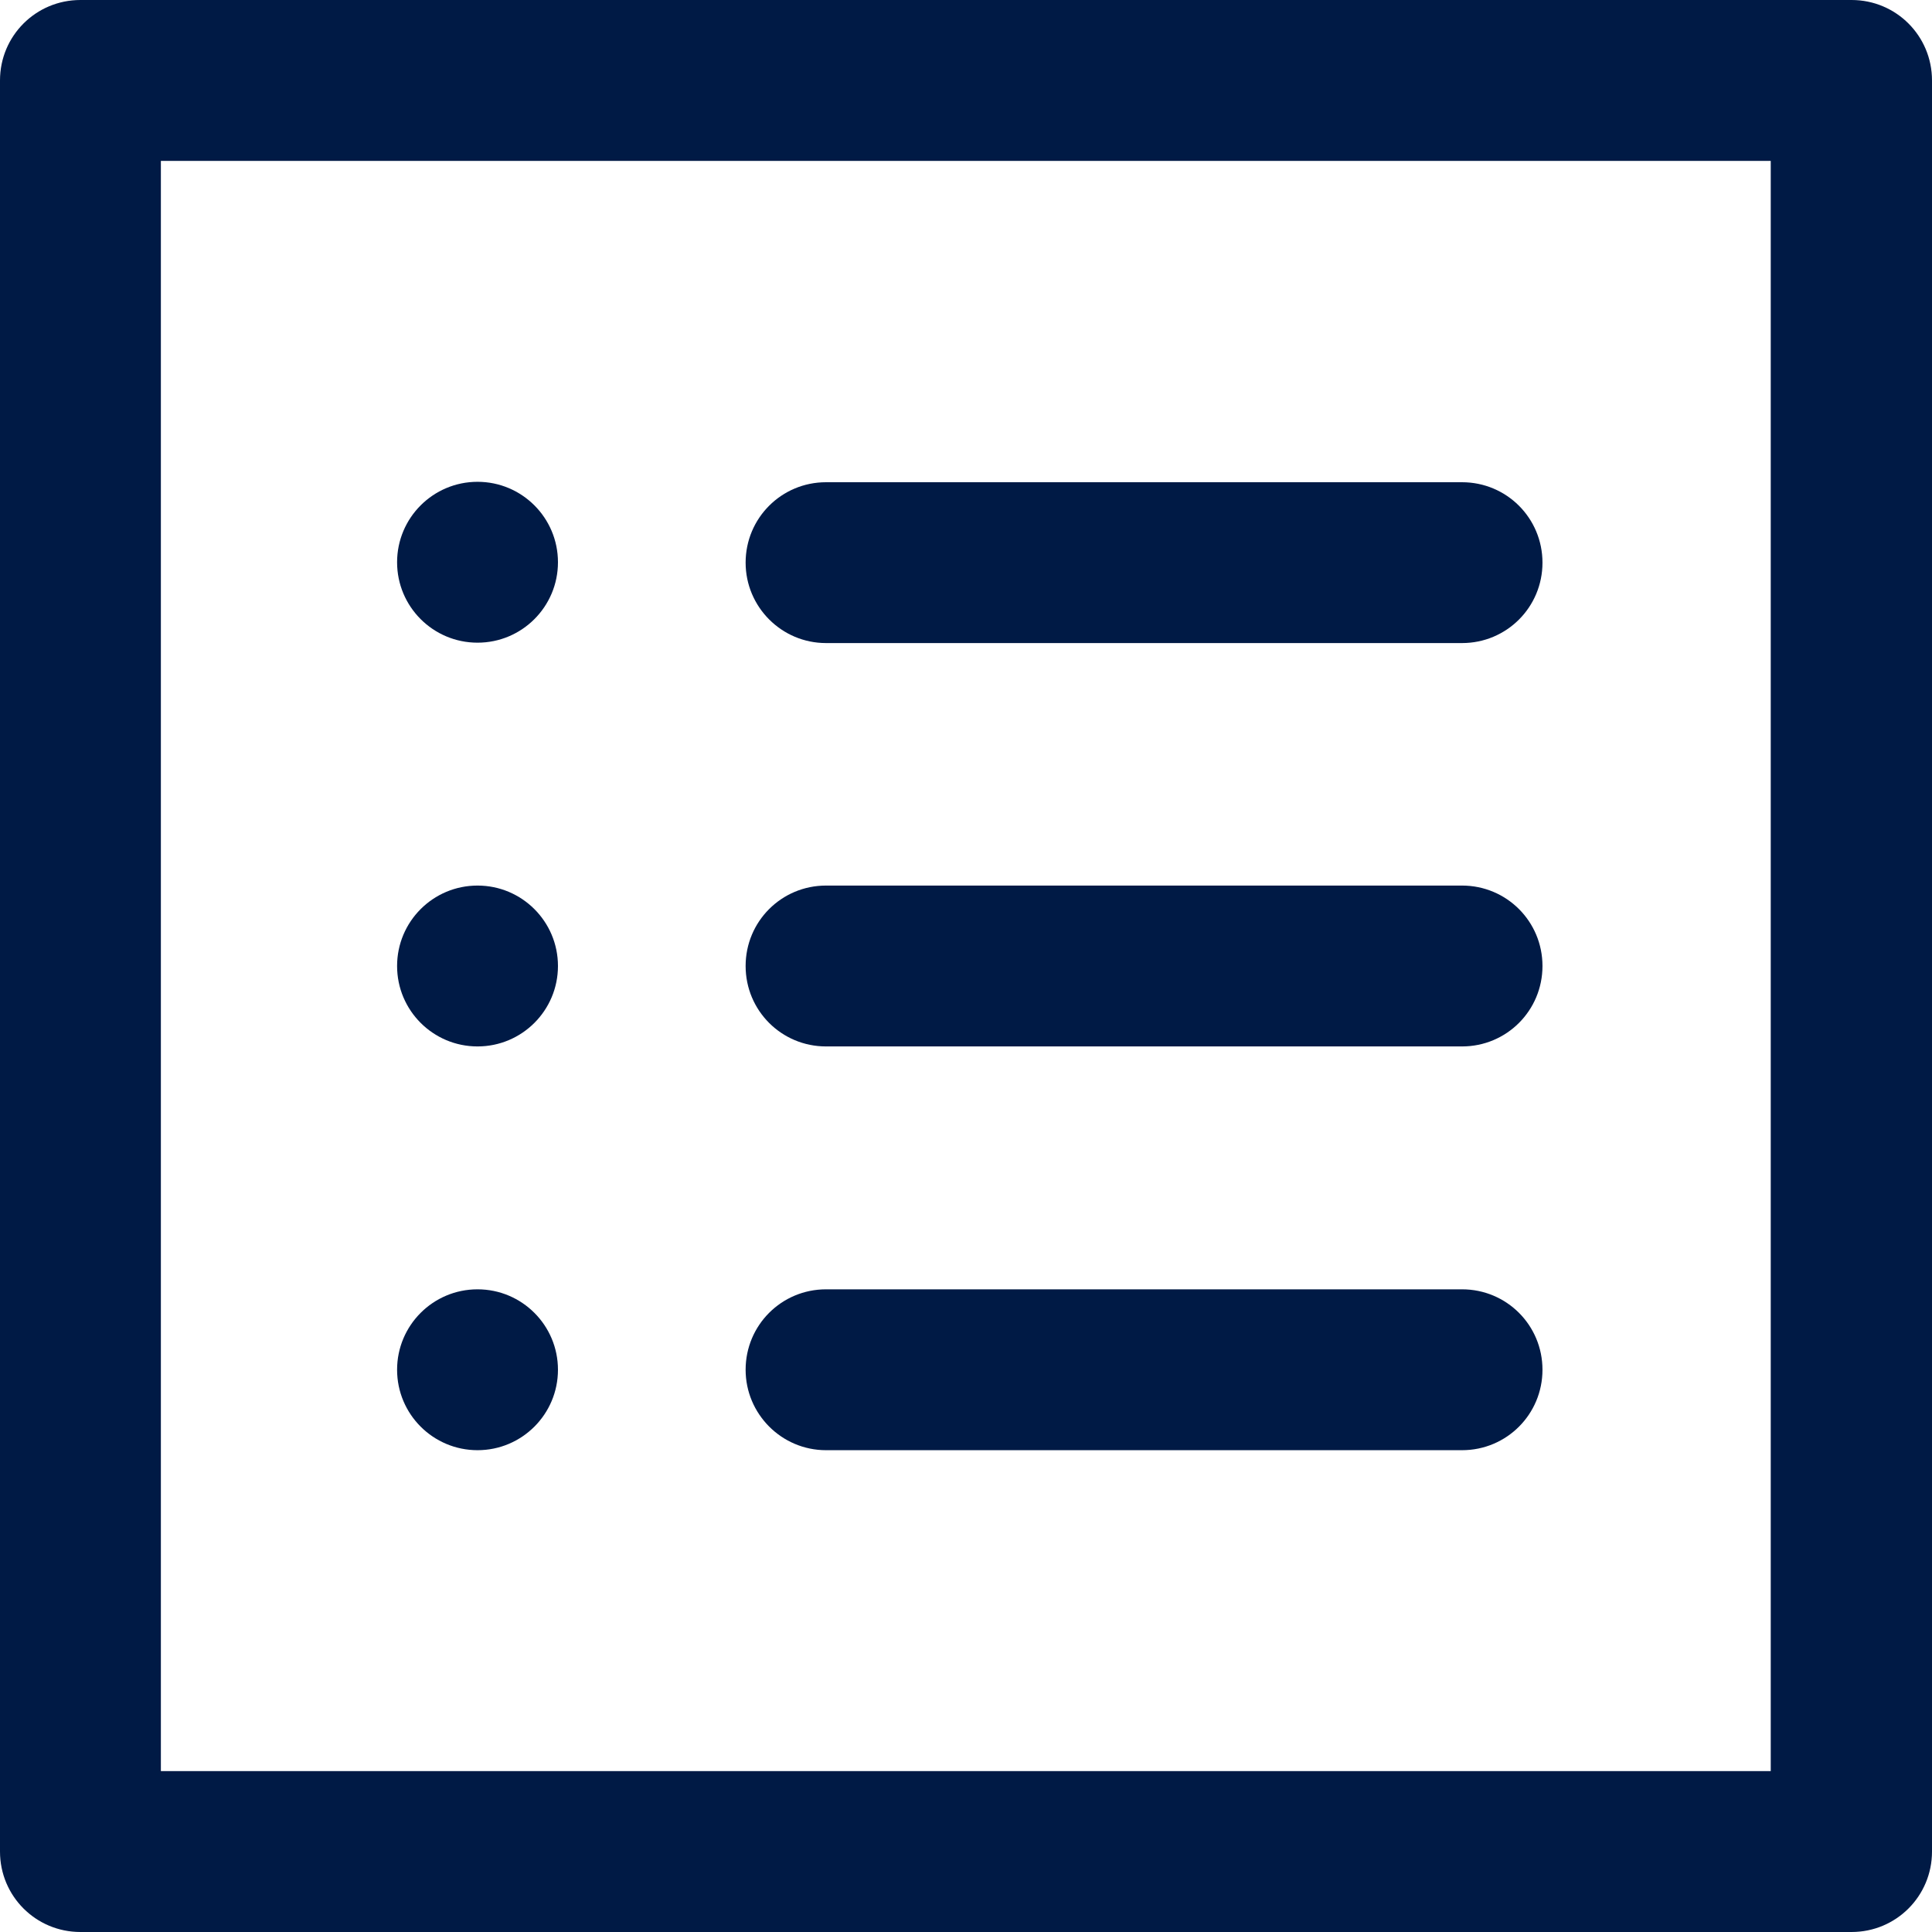
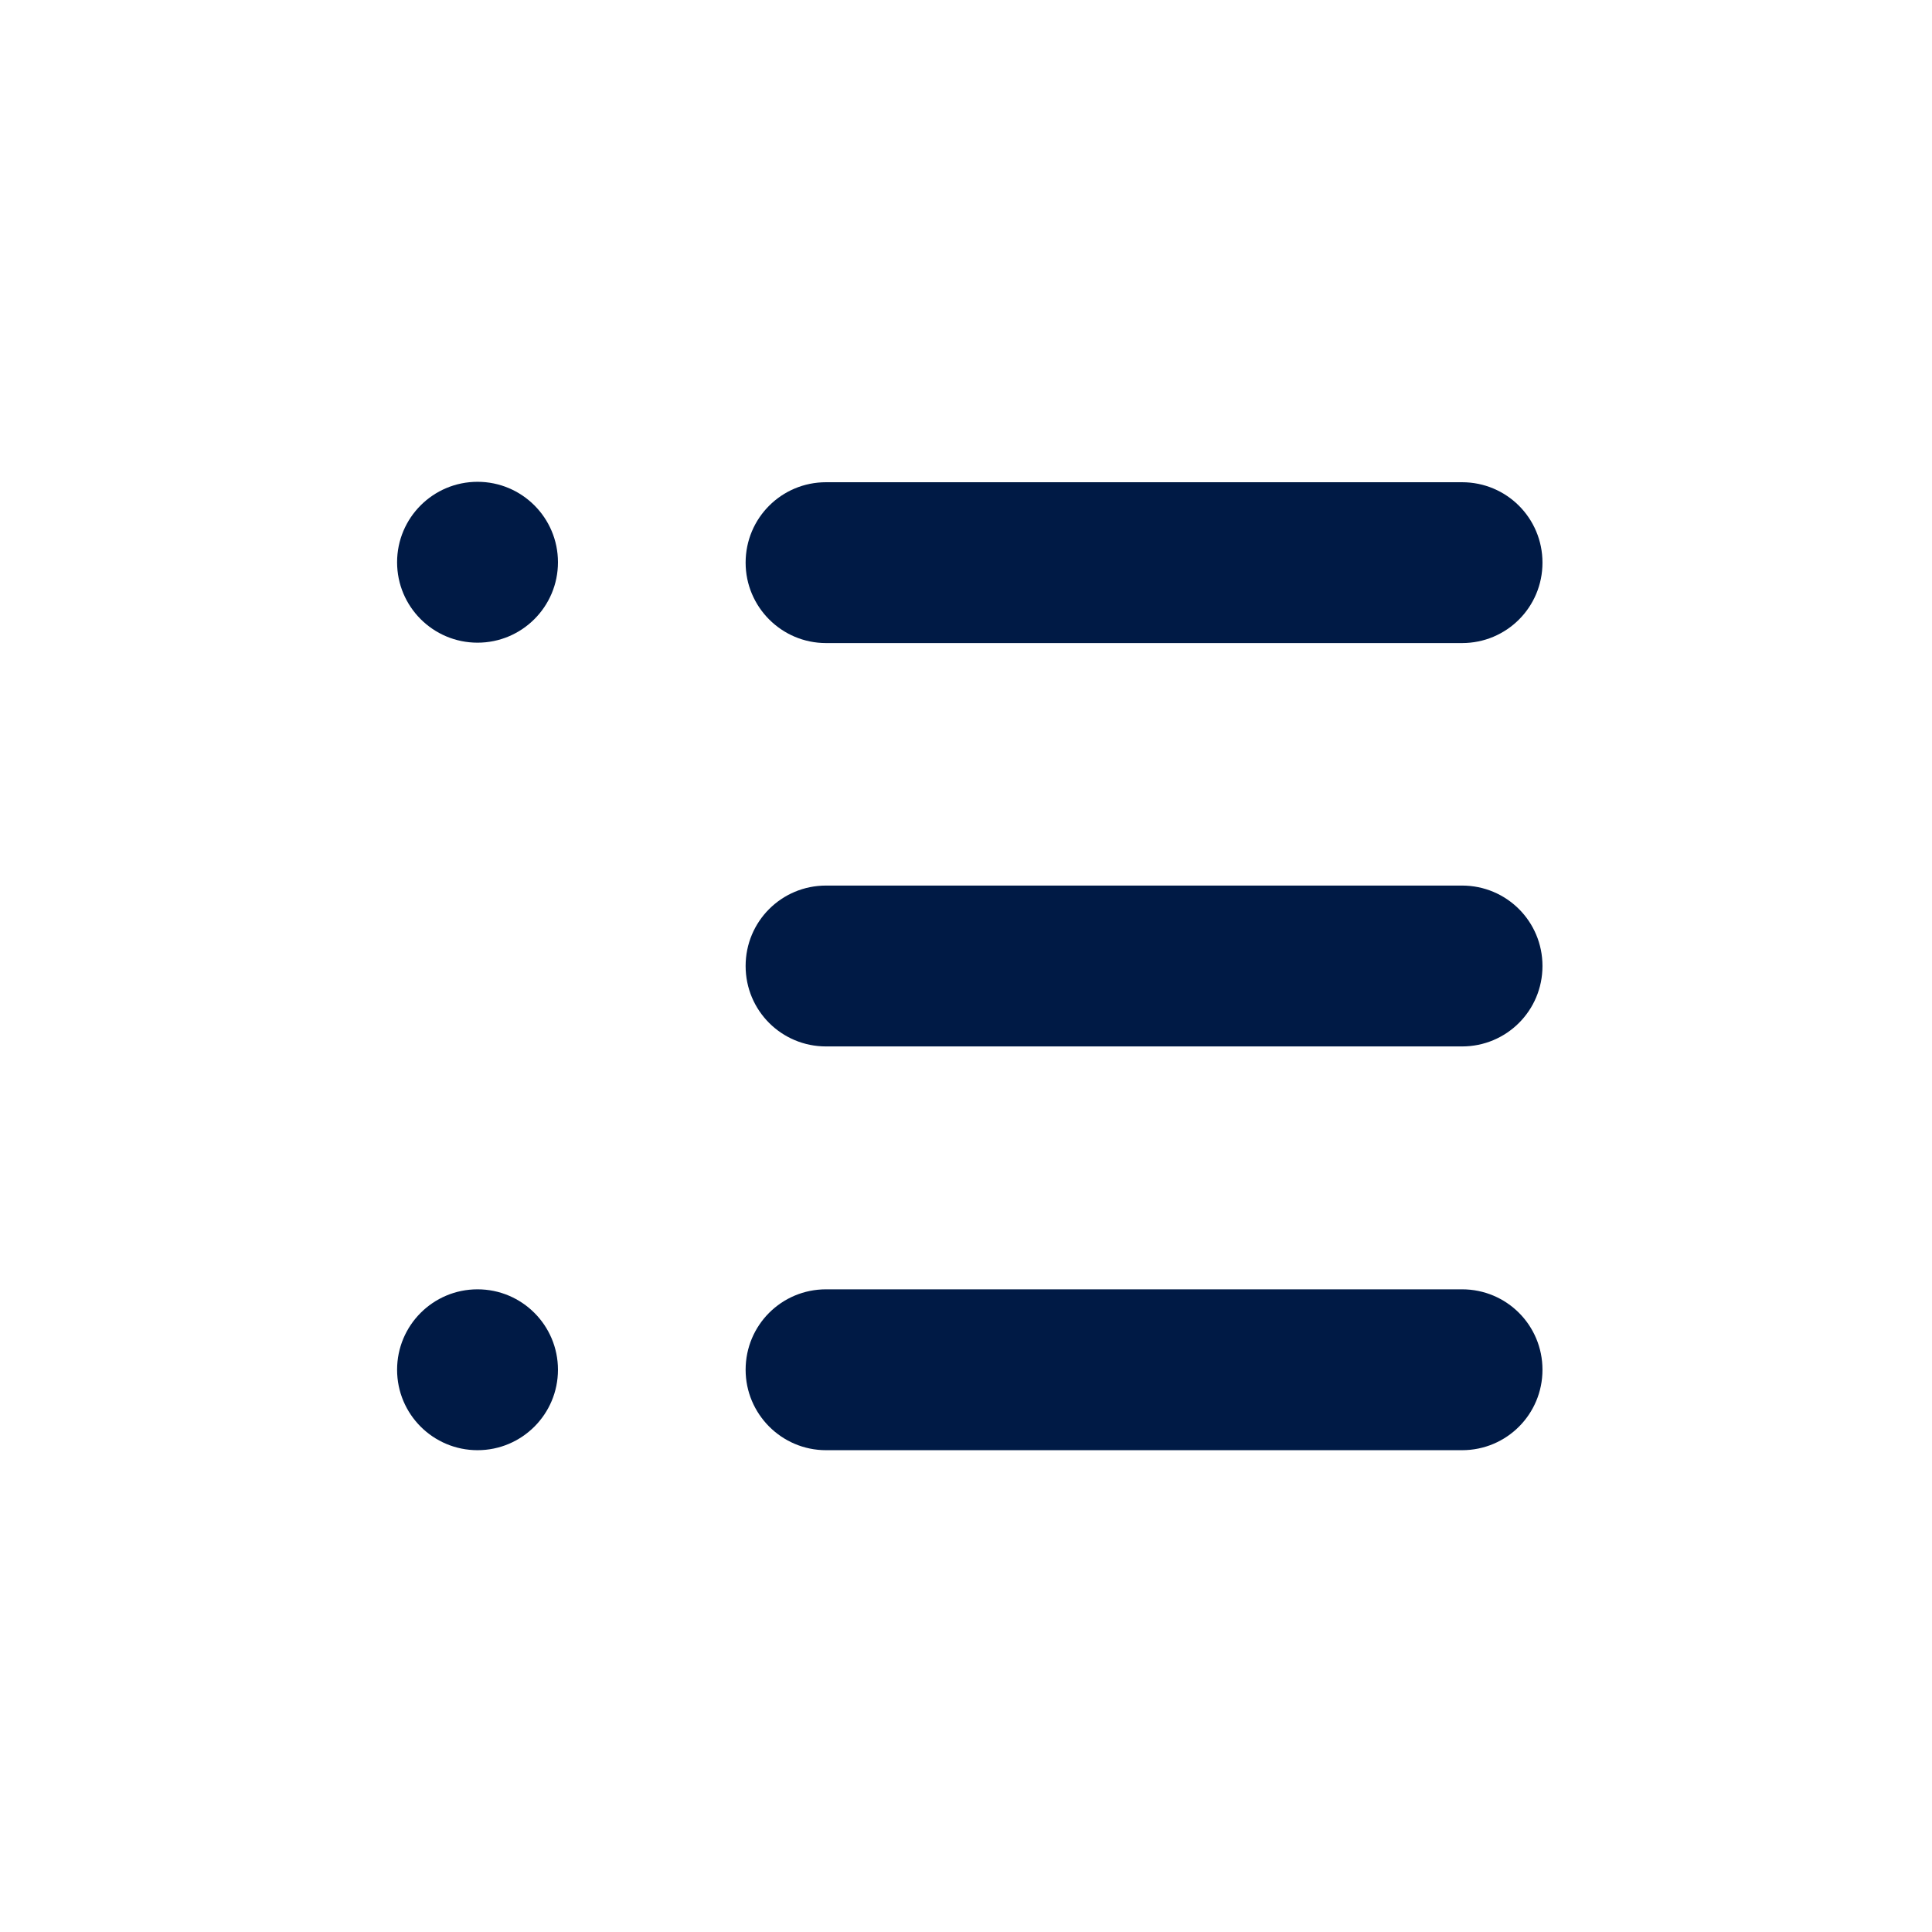
<svg xmlns="http://www.w3.org/2000/svg" width="60" height="60" viewBox="0 0 60 60" fill="none">
-   <path d="M57.502 0H2.498C1.114 0 0 1.114 0 2.498V57.502C0 58.886 1.114 60 2.498 60H57.502C58.886 60 60 58.886 60 57.502V2.498C60 1.114 58.886 0 57.502 0ZM55.004 55.004H4.996V4.996H54.992V55.004H55.004Z" fill="#001A45" />
  <path d="M25.654 19.971H45.405C46.789 19.971 47.903 18.857 47.903 17.474C47.903 16.09 46.789 14.976 45.405 14.976H25.654C24.27 14.976 23.156 16.09 23.156 17.474C23.156 18.845 24.27 19.971 25.654 19.971Z" fill="#001A45" />
  <path d="M25.654 32.498H45.405C46.789 32.498 47.903 31.384 47.903 30C47.903 28.616 46.789 27.502 45.405 27.502H25.654C24.27 27.502 23.156 28.616 23.156 30C23.156 31.384 24.27 32.498 25.654 32.498Z" fill="#001A45" />
  <path d="M25.654 45.037H45.405C46.789 45.037 47.903 43.922 47.903 42.539C47.903 41.155 46.789 40.041 45.405 40.041H25.654C24.27 40.041 23.156 41.155 23.156 42.539C23.156 43.91 24.27 45.037 25.654 45.037Z" fill="#001A45" />
  <path d="M14.83 45.037C16.21 45.037 17.328 43.918 17.328 42.539C17.328 41.159 16.21 40.041 14.83 40.041C13.45 40.041 12.332 41.159 12.332 42.539C12.332 43.918 13.45 45.037 14.83 45.037Z" fill="#001A45" />
-   <path d="M14.83 32.498C16.21 32.498 17.328 31.38 17.328 30C17.328 28.62 16.21 27.502 14.83 27.502C13.45 27.502 12.332 28.62 12.332 30C12.332 31.38 13.45 32.498 14.83 32.498Z" fill="#001A45" />
  <path d="M14.83 19.959C16.21 19.959 17.328 18.841 17.328 17.461C17.328 16.082 16.21 14.963 14.83 14.963C13.45 14.963 12.332 16.082 12.332 17.461C12.332 18.841 13.45 19.959 14.83 19.959Z" fill="#001A45" />
</svg>